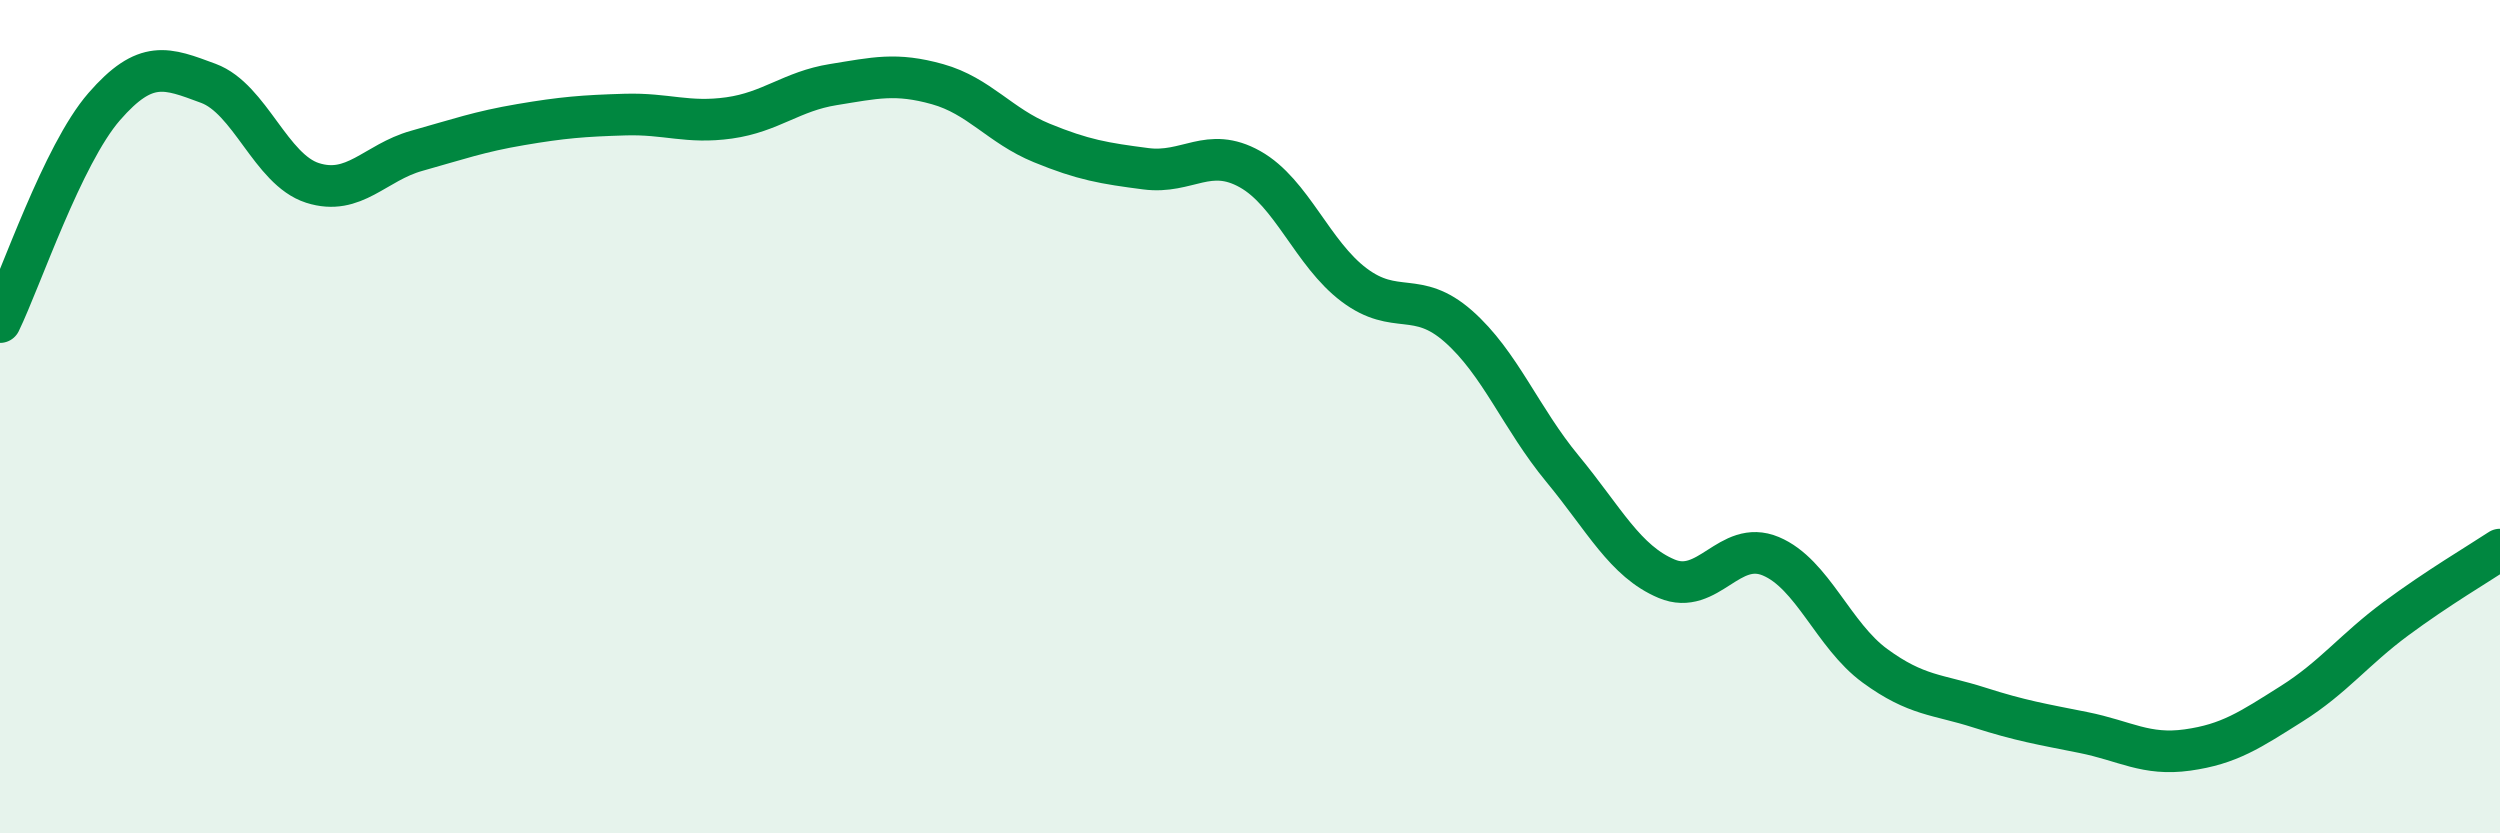
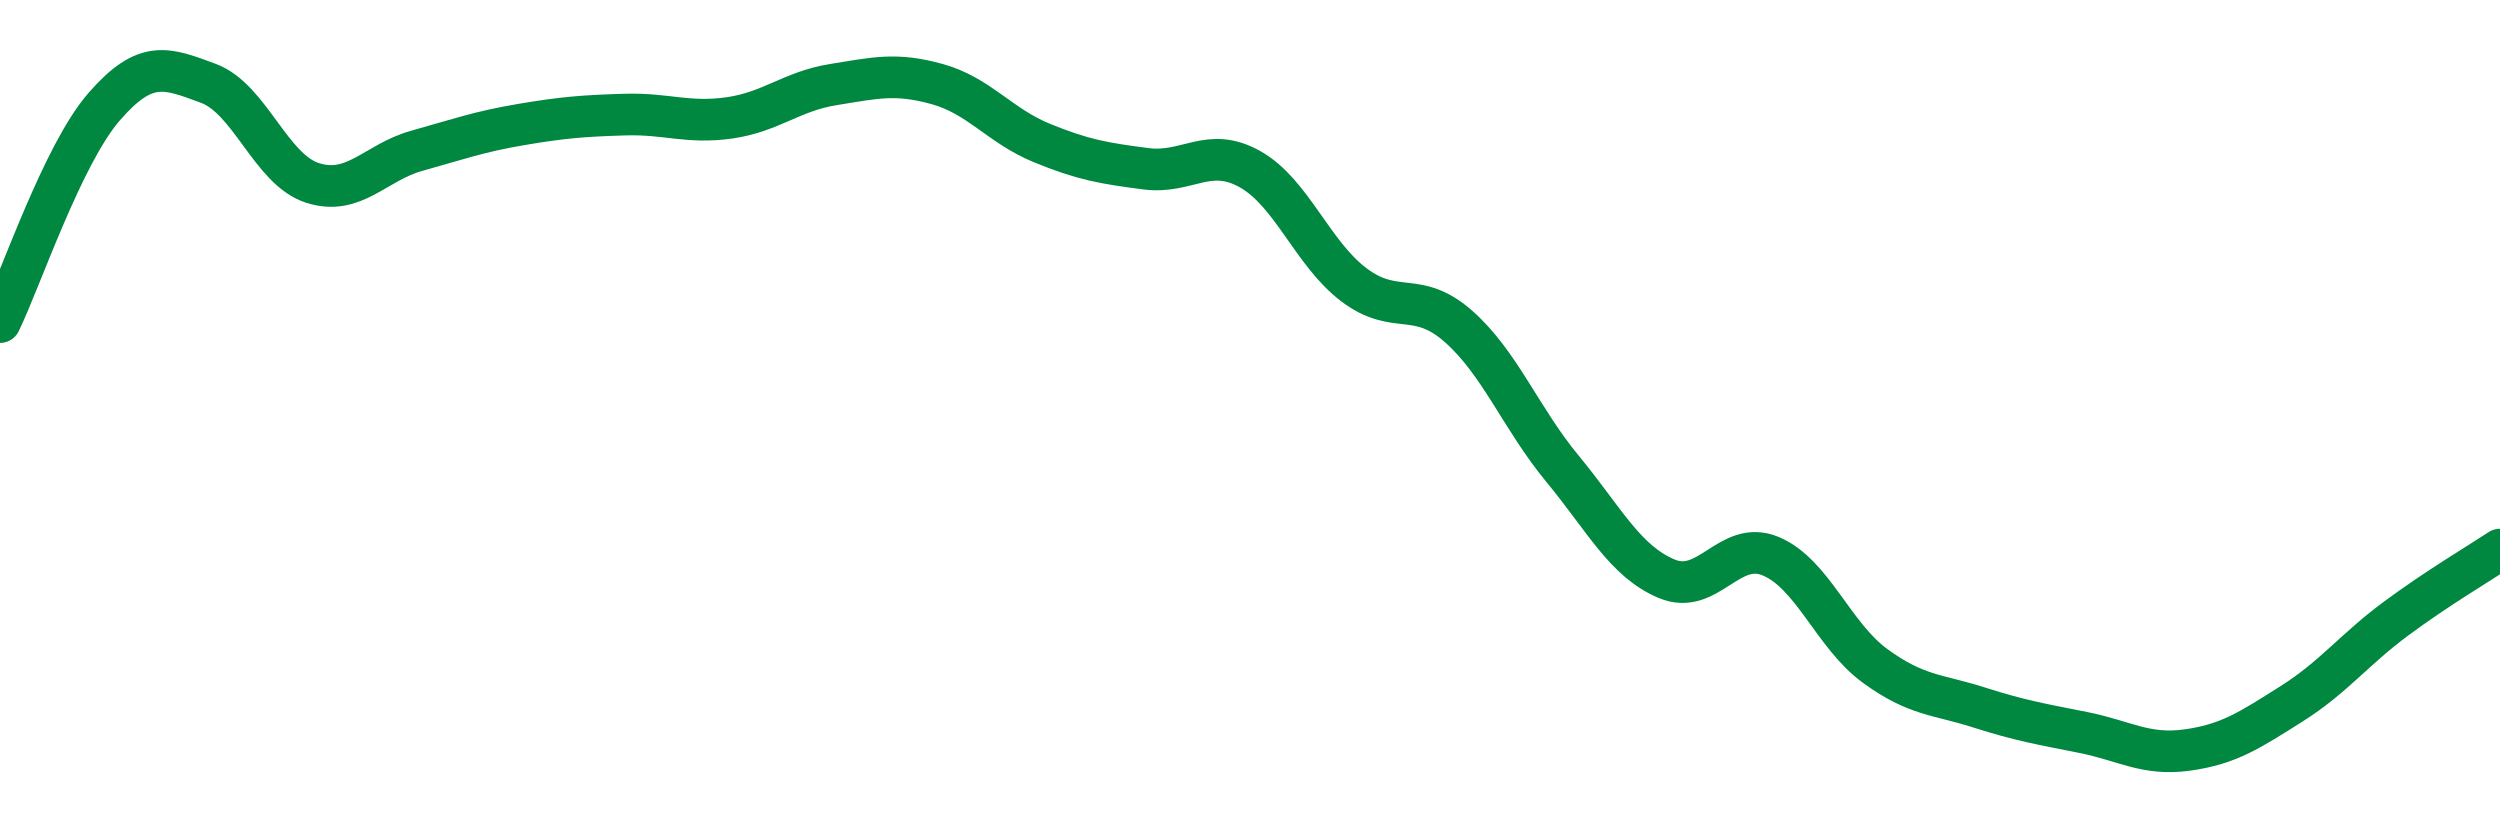
<svg xmlns="http://www.w3.org/2000/svg" width="60" height="20" viewBox="0 0 60 20">
-   <path d="M 0,7.73 C 0.5,6.7 1.5,3.71 2.5,2.56 C 3.5,1.41 4,1.63 5,2 C 6,2.37 6.5,4.07 7.5,4.39 C 8.5,4.71 9,3.9 10,3.62 C 11,3.34 11.5,3.16 12.5,2.99 C 13.5,2.82 14,2.78 15,2.75 C 16,2.72 16.5,2.97 17.5,2.83 C 18.5,2.69 19,2.19 20,2.03 C 21,1.87 21.5,1.74 22.5,2.02 C 23.5,2.3 24,3.02 25,3.43 C 26,3.84 26.5,3.92 27.5,4.05 C 28.5,4.18 29,3.5 30,4.06 C 31,4.62 31.5,6.09 32.5,6.84 C 33.5,7.59 34,6.95 35,7.83 C 36,8.71 36.5,10.04 37.5,11.25 C 38.5,12.46 39,13.47 40,13.89 C 41,14.31 41.5,12.93 42.5,13.35 C 43.5,13.77 44,15.25 45,15.98 C 46,16.71 46.5,16.66 47.5,16.98 C 48.5,17.3 49,17.38 50,17.58 C 51,17.78 51.5,18.14 52.5,18 C 53.5,17.86 54,17.52 55,16.89 C 56,16.26 56.5,15.59 57.5,14.85 C 58.5,14.11 59.5,13.52 60,13.19L60 20L0 20Z" fill="#008740" opacity="0.1" stroke-linecap="round" stroke-linejoin="round" />
  <path d="M 0,7.73 C 0.5,6.7 1.5,3.71 2.5,2.56 C 3.5,1.41 4,1.63 5,2 C 6,2.37 6.5,4.07 7.5,4.39 C 8.5,4.71 9,3.9 10,3.62 C 11,3.34 11.5,3.16 12.5,2.99 C 13.5,2.82 14,2.78 15,2.75 C 16,2.72 16.5,2.97 17.5,2.83 C 18.5,2.69 19,2.19 20,2.03 C 21,1.87 21.5,1.74 22.5,2.02 C 23.5,2.3 24,3.02 25,3.43 C 26,3.84 26.5,3.92 27.5,4.05 C 28.5,4.18 29,3.5 30,4.06 C 31,4.62 31.5,6.09 32.5,6.84 C 33.5,7.59 34,6.95 35,7.83 C 36,8.71 36.5,10.04 37.5,11.25 C 38.5,12.46 39,13.47 40,13.89 C 41,14.31 41.5,12.93 42.5,13.35 C 43.5,13.77 44,15.25 45,15.98 C 46,16.71 46.5,16.66 47.5,16.98 C 48.5,17.3 49,17.38 50,17.58 C 51,17.78 51.5,18.14 52.5,18 C 53.5,17.86 54,17.52 55,16.89 C 56,16.26 56.5,15.59 57.5,14.85 C 58.5,14.11 59.5,13.52 60,13.19" stroke="#008740" stroke-width="1" fill="none" stroke-linecap="round" stroke-linejoin="round" />
</svg>